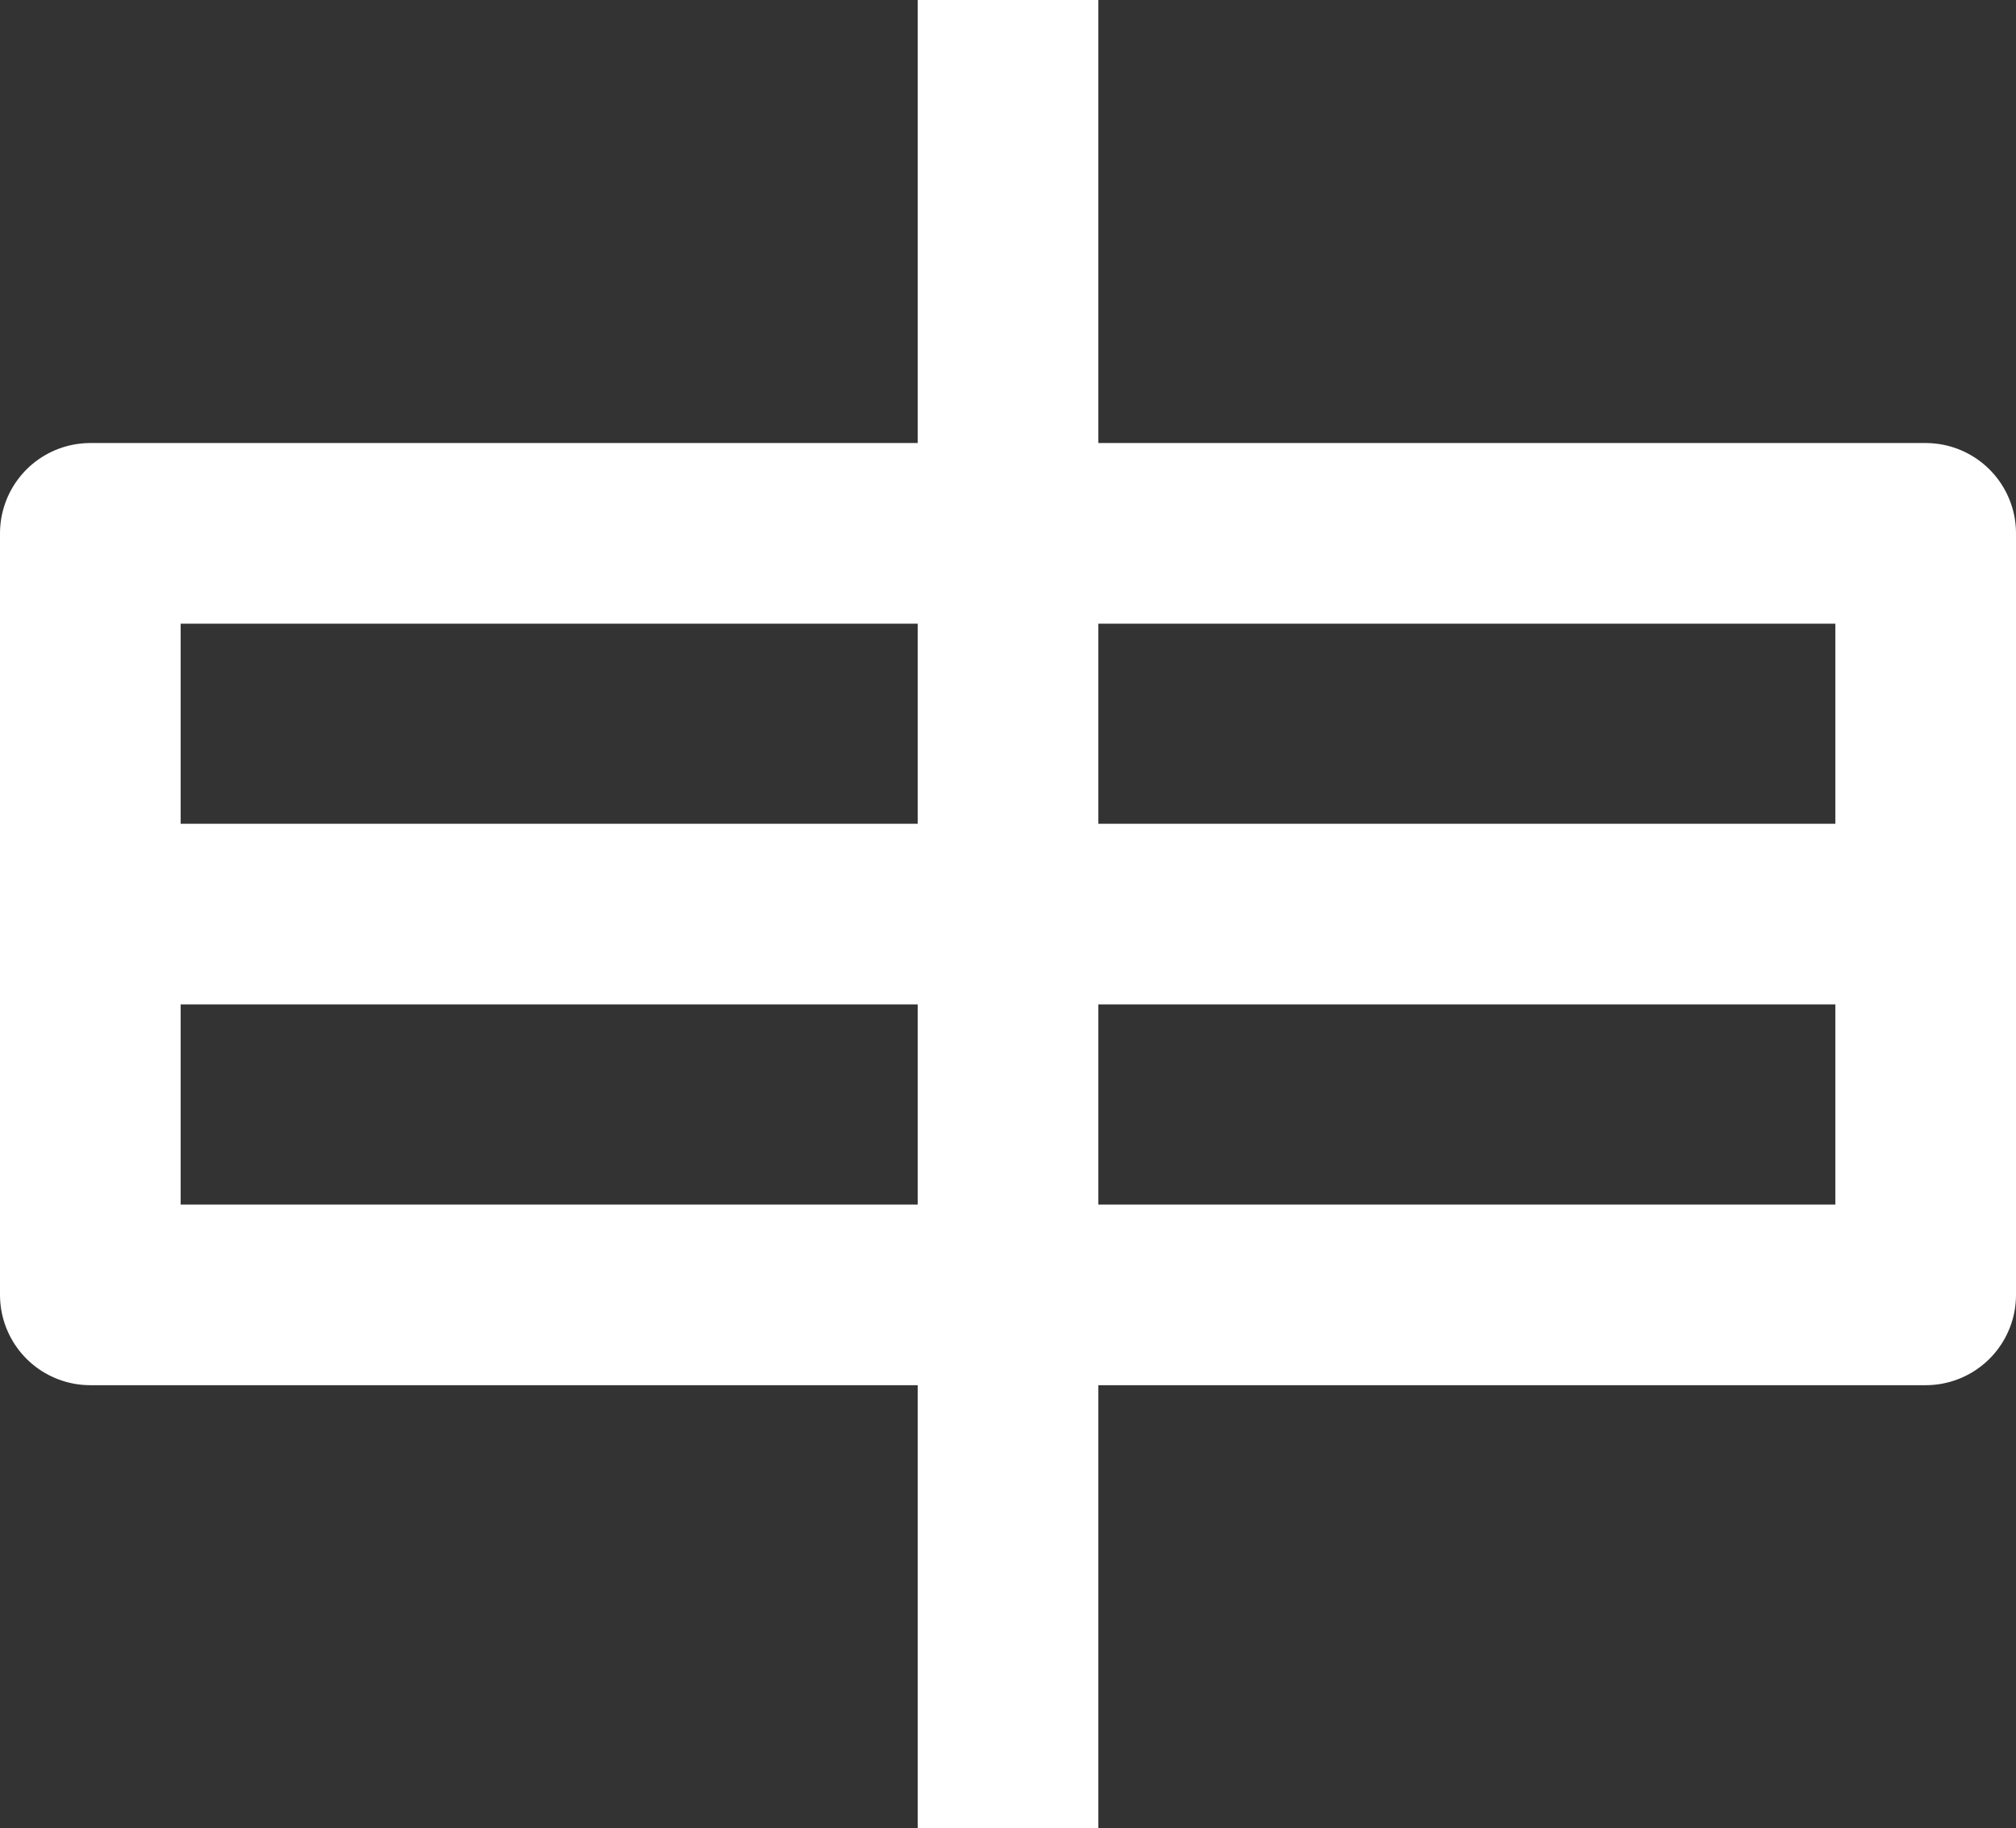
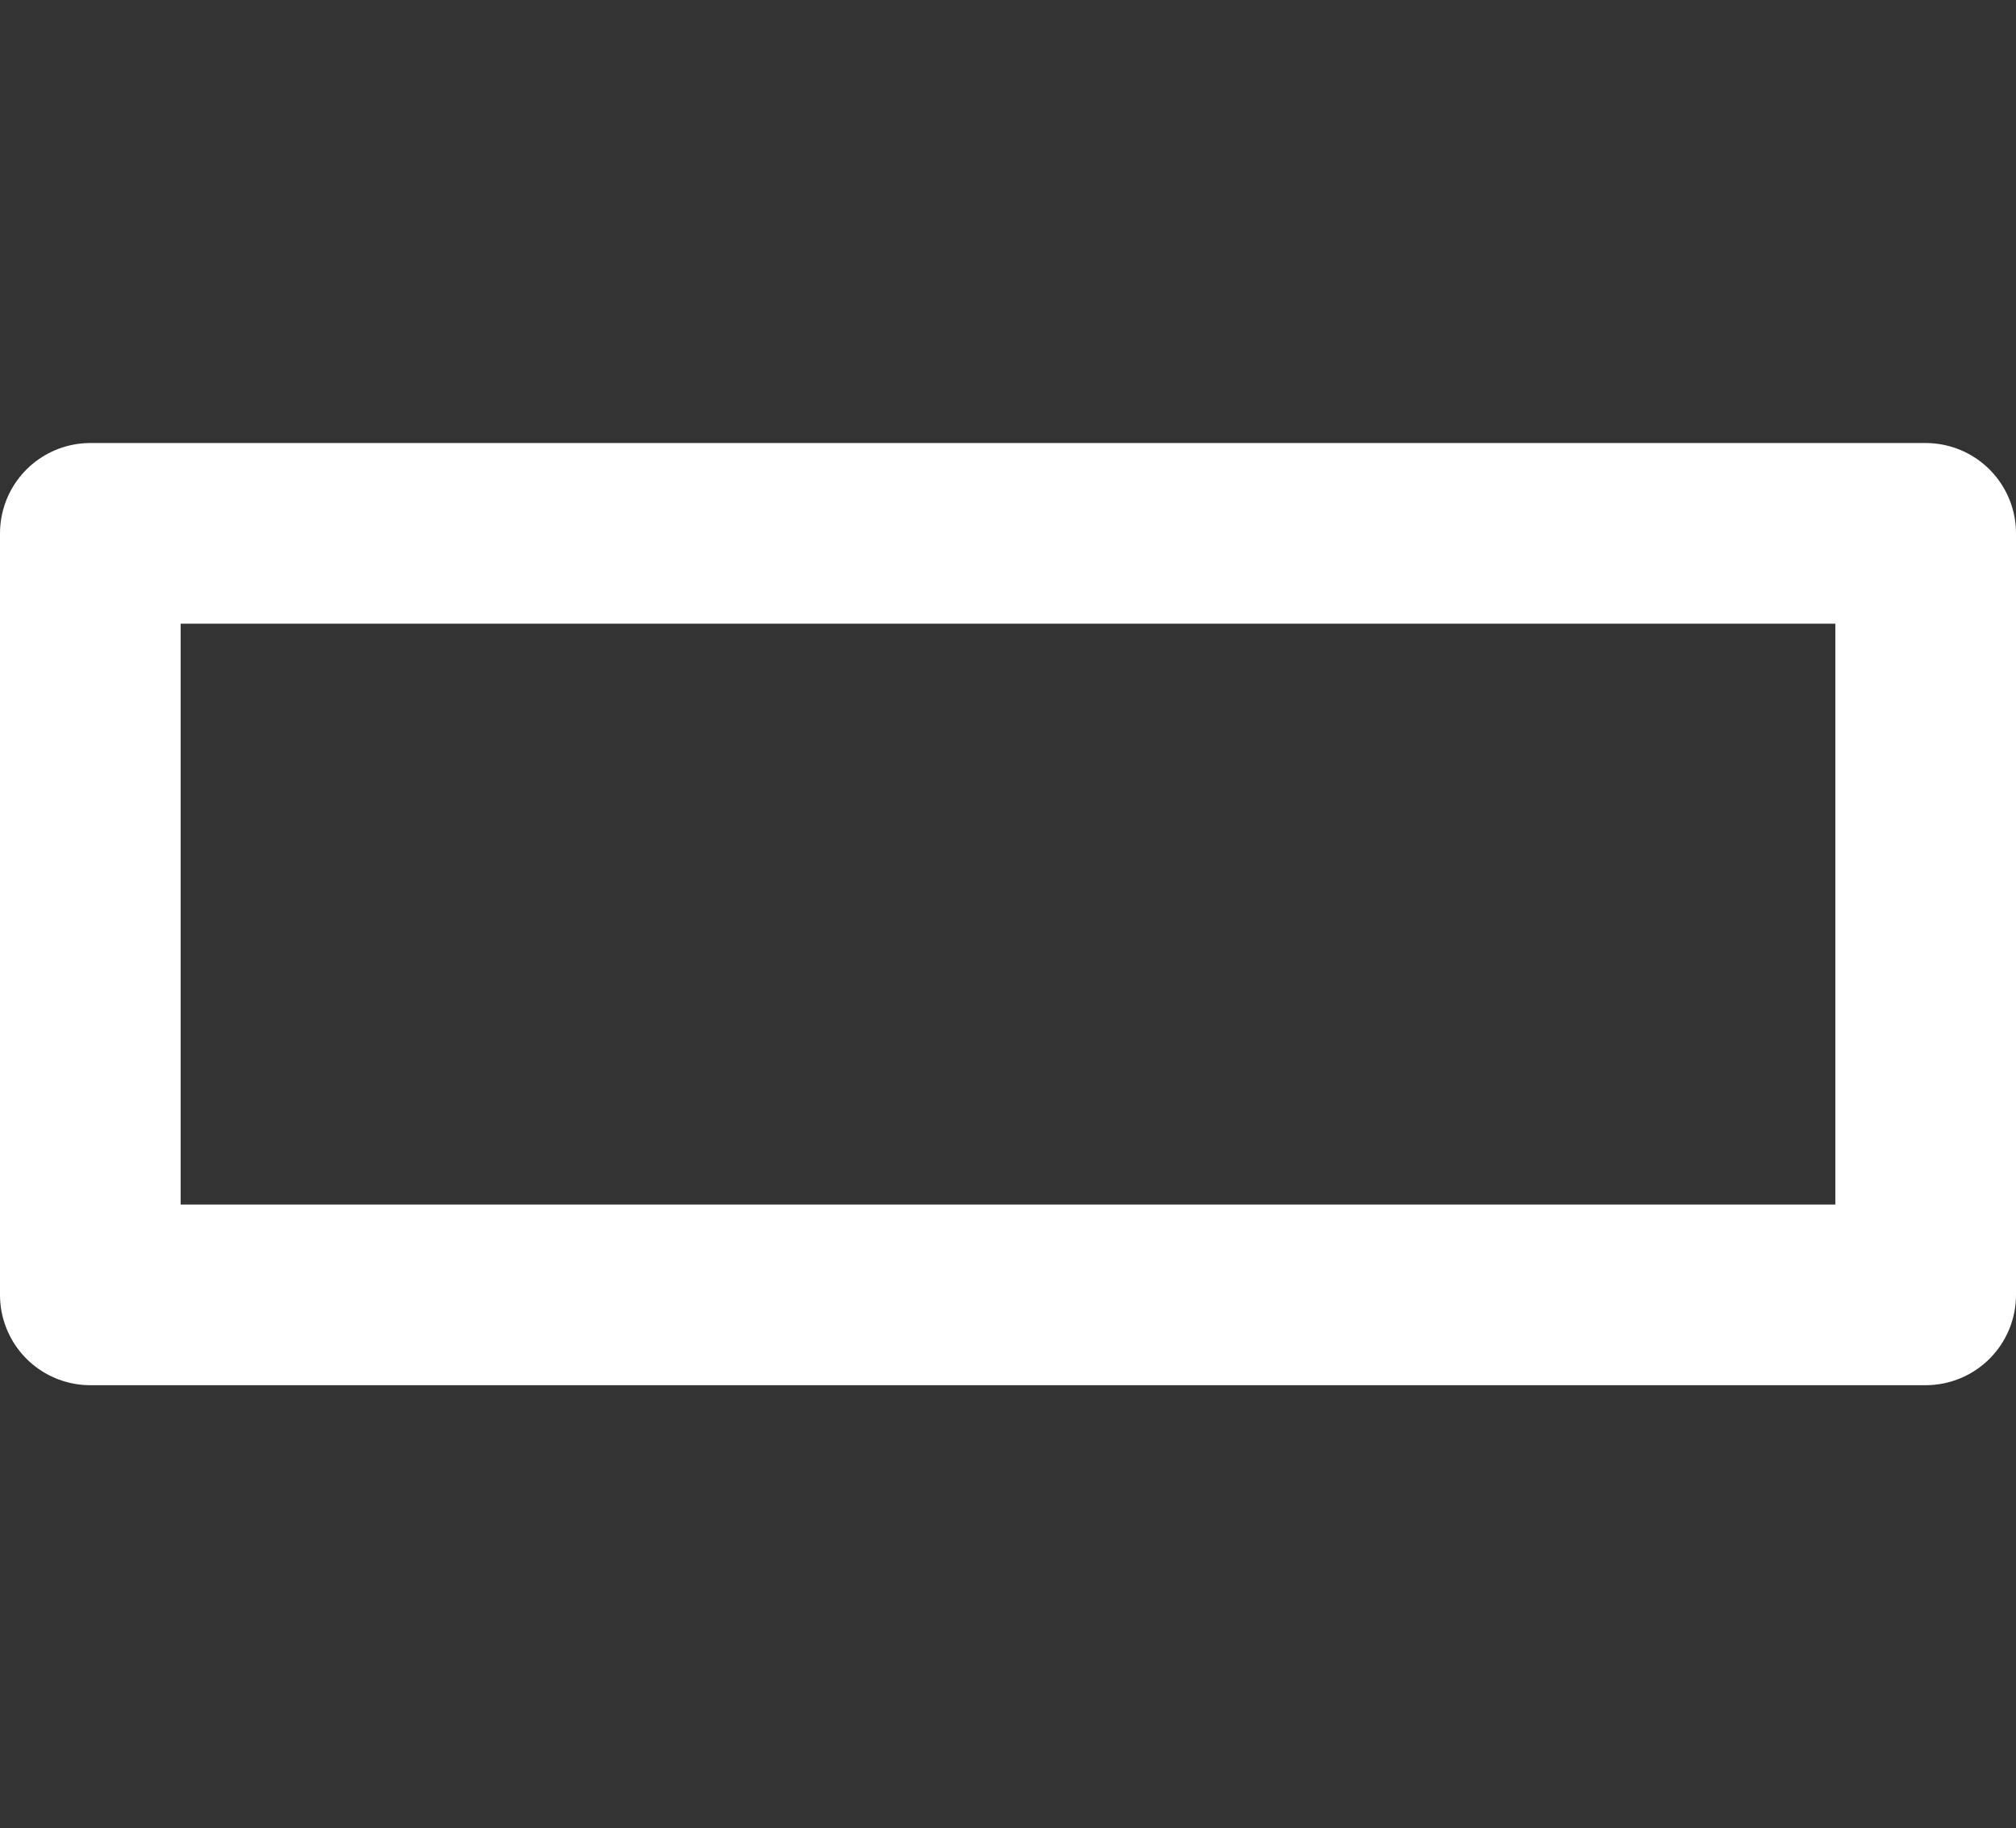
<svg xmlns="http://www.w3.org/2000/svg" id="Calque_1" viewBox="0 0 443.01 401.77">
  <rect x="0" y="0" width="443.01" height="401.77" fill="#333333" stroke="none" />
  <defs>
    <style>.cls-1{fill:none;stroke:#fff;stroke-linejoin:round;stroke-width:39.7px;}</style>
  </defs>
  <rect class="cls-1" x="19.85" y="117.21" width="403.31" height="167.35" />
-   <line class="cls-1" x1="221.51" x2="221.51" y2="401.77" />
-   <line class="cls-1" x1="423.16" y1="200.88" x2="19.85" y2="200.88" />
</svg>